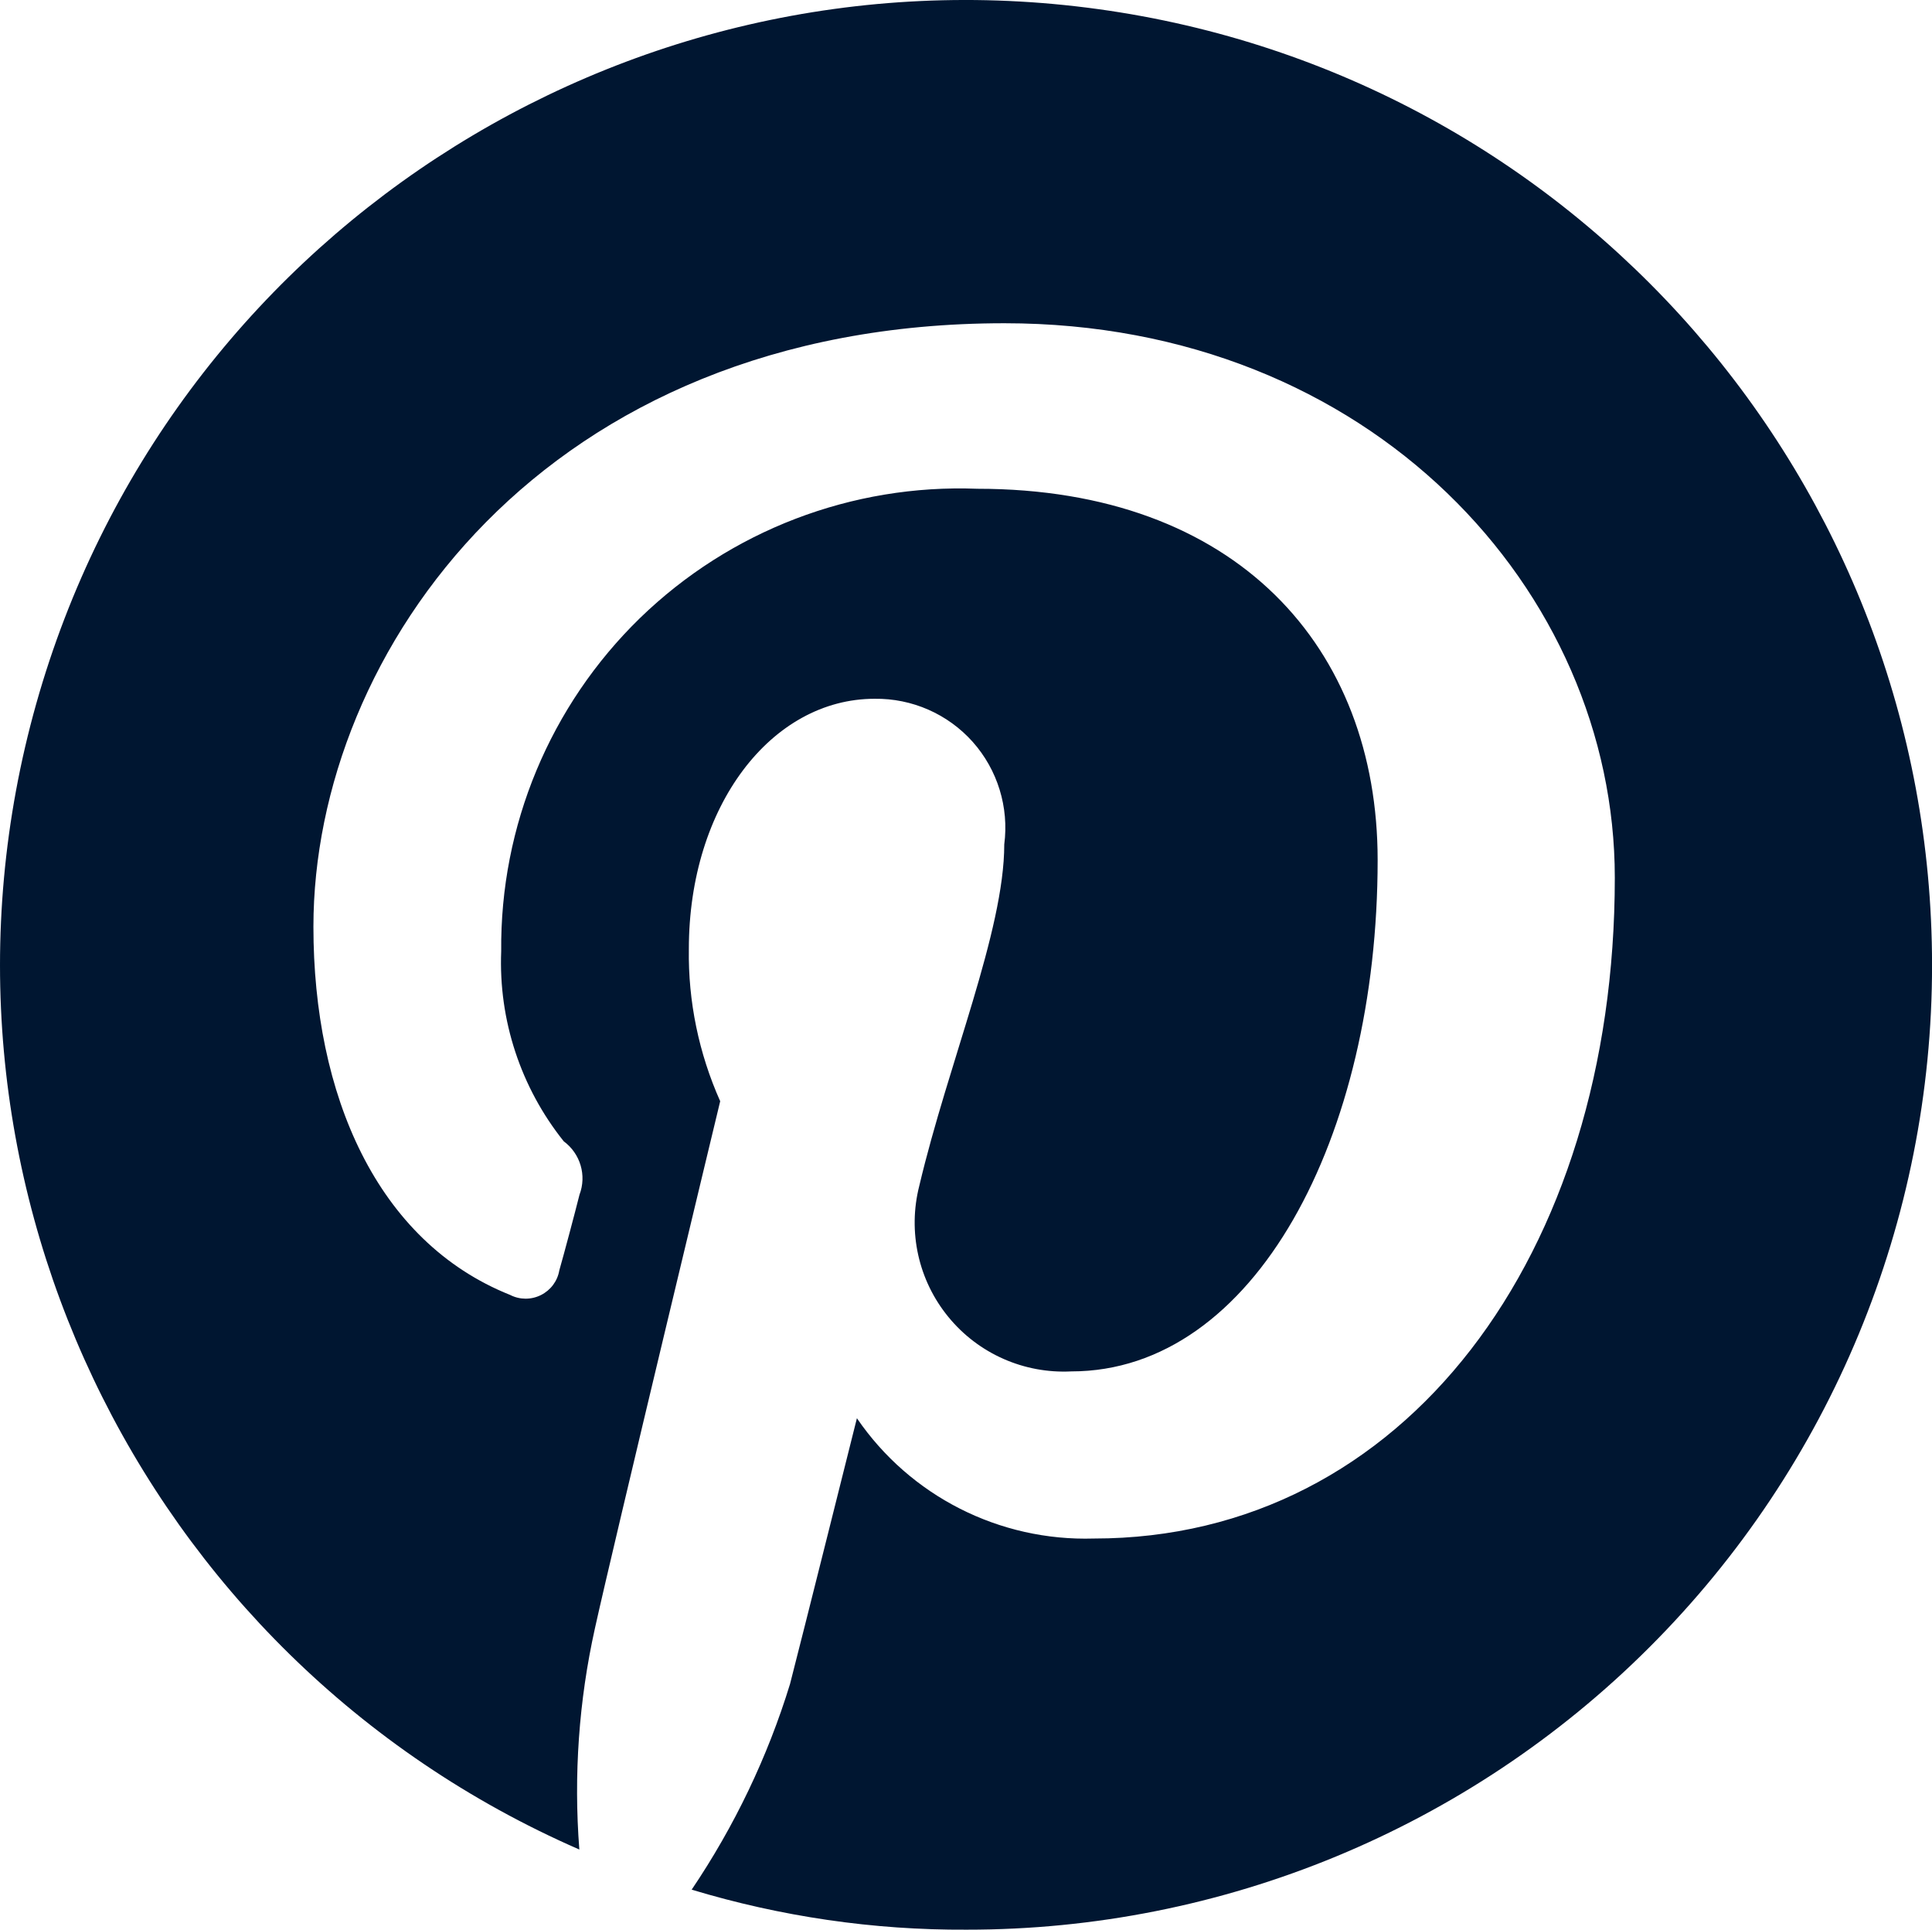
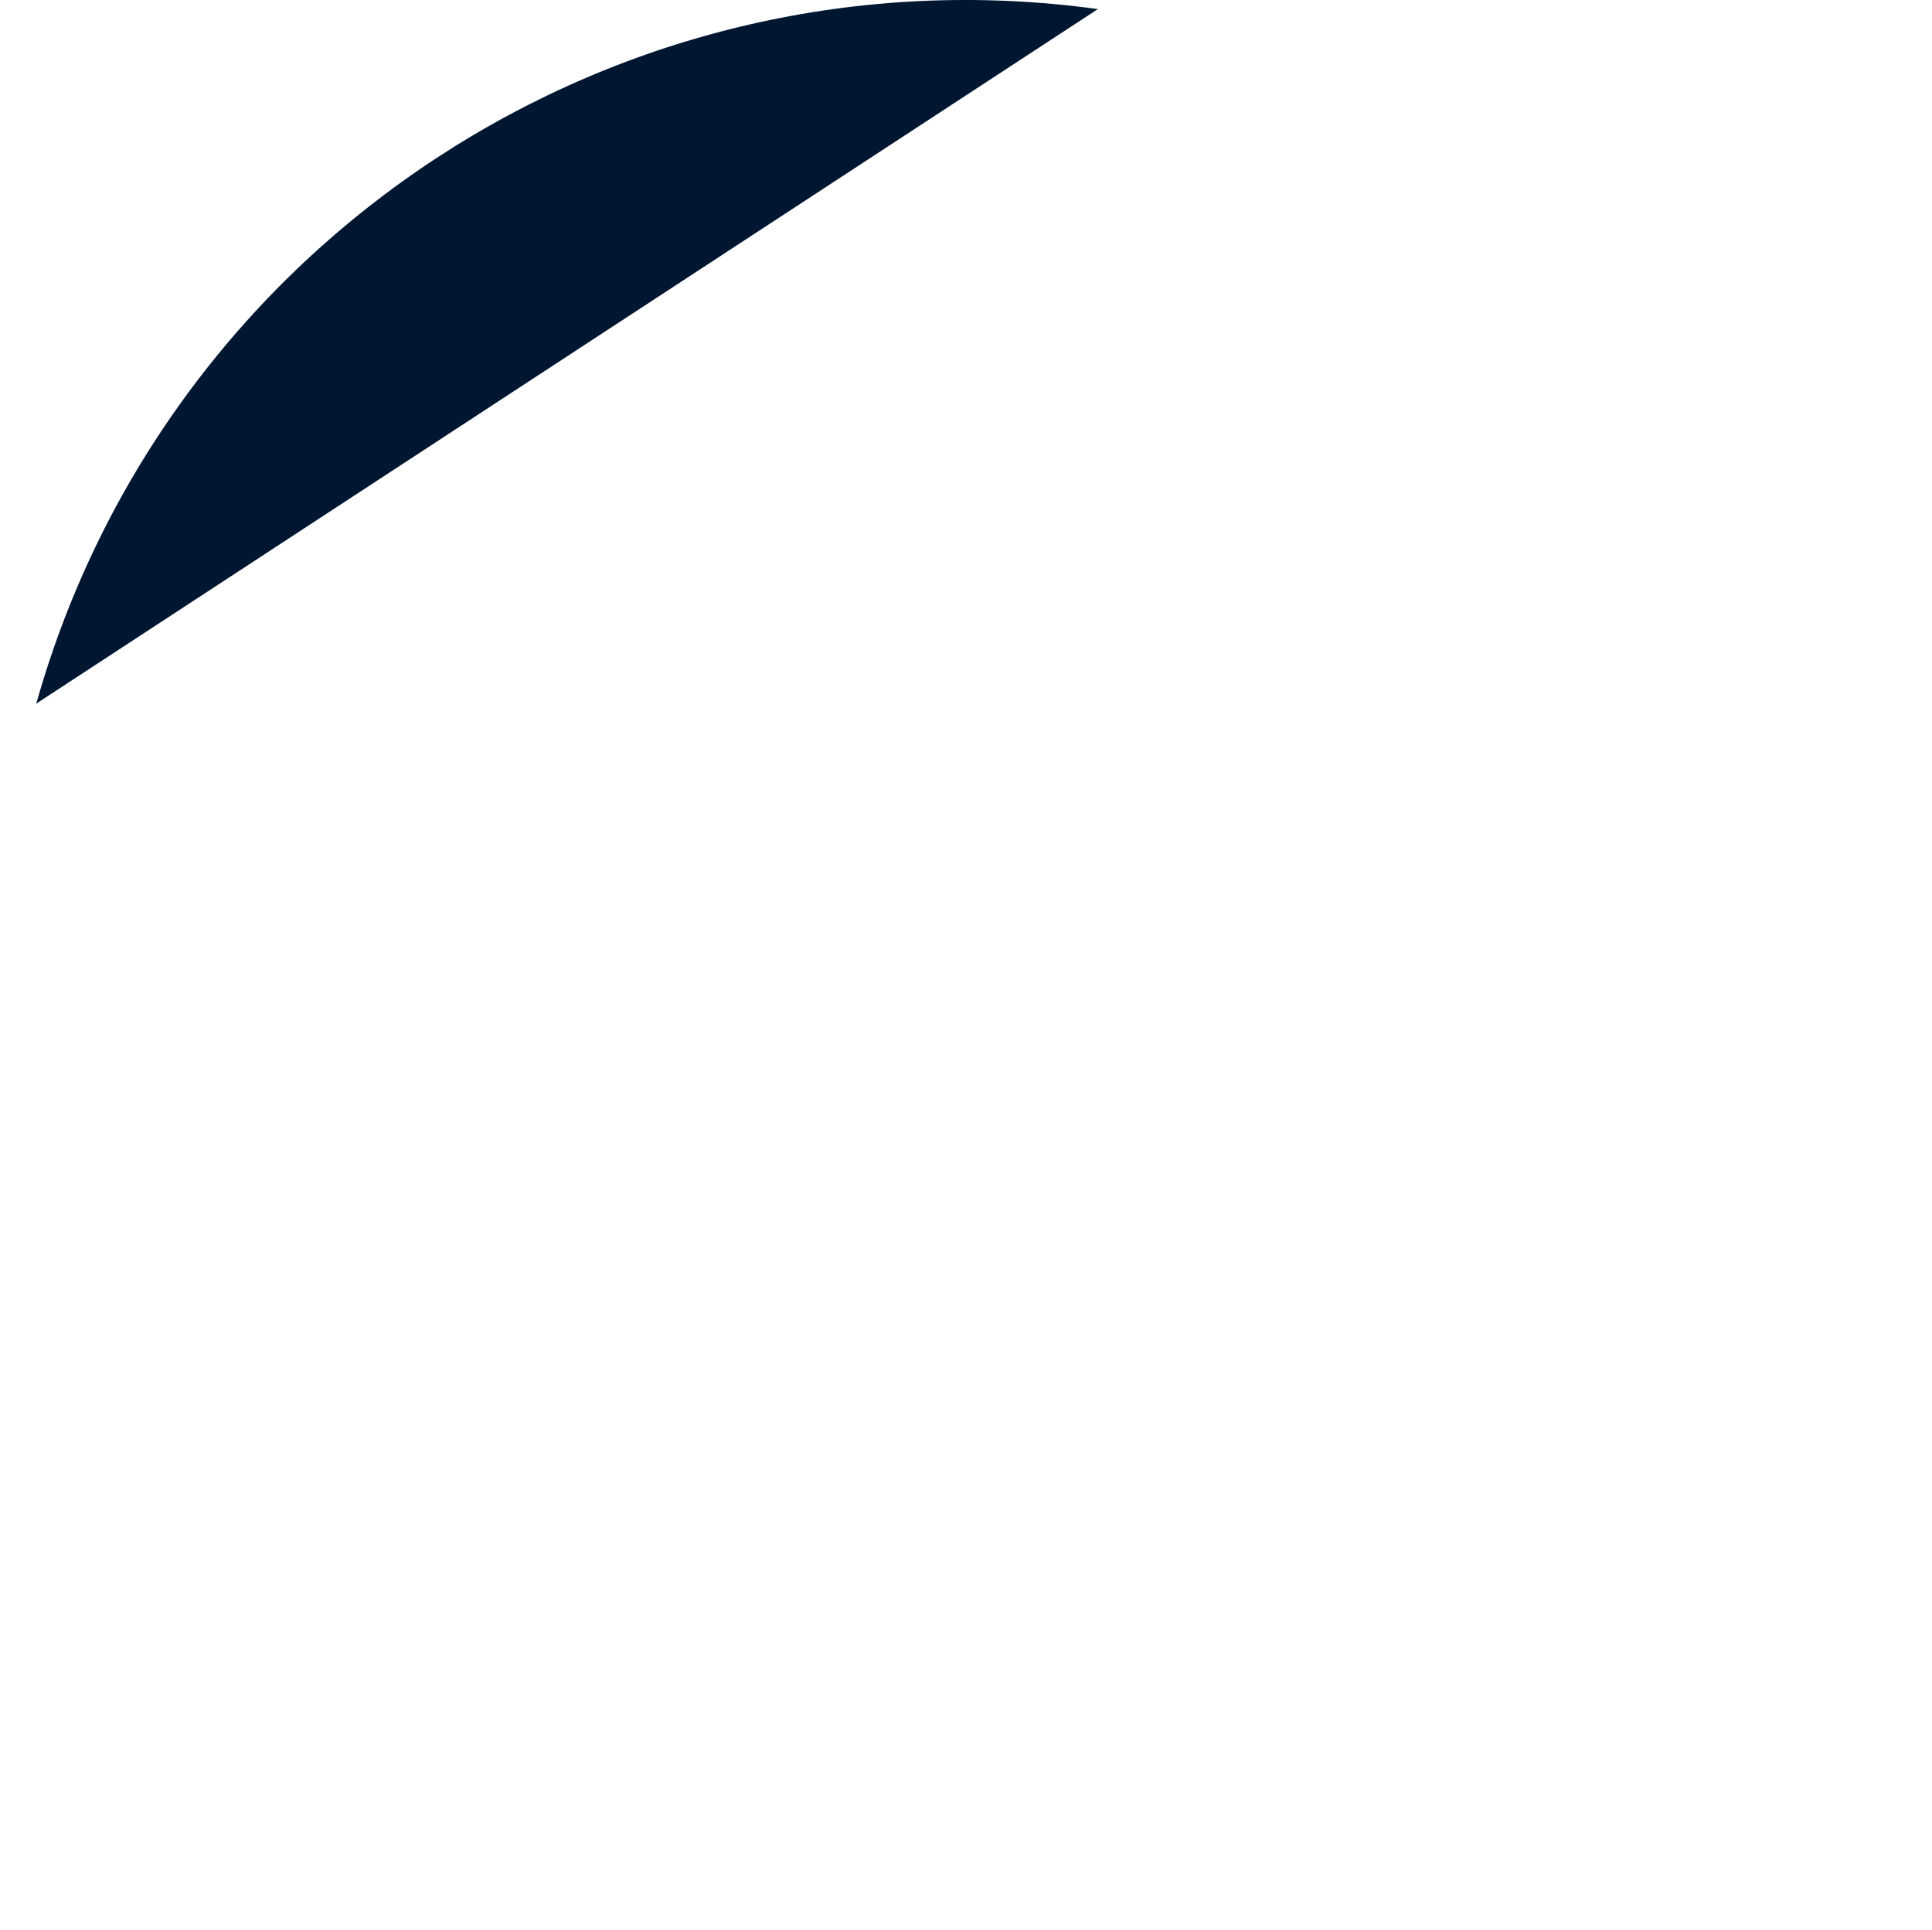
<svg xmlns="http://www.w3.org/2000/svg" id="Ebene_2" data-name="Ebene 2" viewBox="0 0 737.8 736.8">
  <defs>
    <style>
      .cls-1 {
        fill: #001631;
      }
    </style>
  </defs>
  <g id="Ebene_1-2" data-name="Ebene 1">
-     <path class="cls-1" d="M419.27,3.47C236.82-21.62,63.78,91.52,13.85,268.66c-49.88,177.09,38.61,363.85,207.39,437.53-2.2-28.3-.2-56.79,5.96-84.49,6.81-30.9,47.83-201.23,47.83-201.23-8.16-18.28-12.27-38.11-11.97-58.1,0-54.74,31.6-95.56,70.92-95.56,14.32-.2,28,5.81,37.51,16.48,9.47,10.67,13.87,24.94,12.02,39.11,0,33.16-21.34,83.34-32.45,130.37-4.46,17.53-.35,36.11,11.12,50.08,11.47,14.02,28.9,21.69,46.93,20.78,70.02,0,116.99-89.55,116.99-195.27,0-81.08-53.79-141.74-152.85-141.74-47.88-1.85-94.41,15.98-128.81,49.33-34.36,33.41-53.49,79.38-53.04,127.26-1.05,26.24,7.46,52.04,23.89,72.57,6.36,4.71,8.81,13.02,6.01,20.38-1.7,6.81-6.01,22.99-7.71,28.9-.7,4.11-3.31,7.56-7.01,9.42-3.71,1.85-8.06,1.85-11.77-.05-51.03-20.38-75.12-76.53-75.12-140.58,0-104.87,87.95-230.43,263.89-230.43,140.03,0,233.09,102.32,233.09,211.7,0,144.04-80.28,252.32-198.93,252.32-36.06,1.1-70.17-16.18-90.5-45.93,0,0-21.34,85.29-25.54,101.47-8.56,27.9-21.24,54.34-37.56,78.53,34.01,10.27,69.42,15.48,104.97,15.28,97.81.1,191.67-38.71,260.83-107.88,69.16-69.11,107.98-162.87,107.88-260.58-.1-184.01-136.08-339.76-318.53-364.86" />
+     <path class="cls-1" d="M419.27,3.47C236.82-21.62,63.78,91.52,13.85,268.66" />
  </g>
</svg>